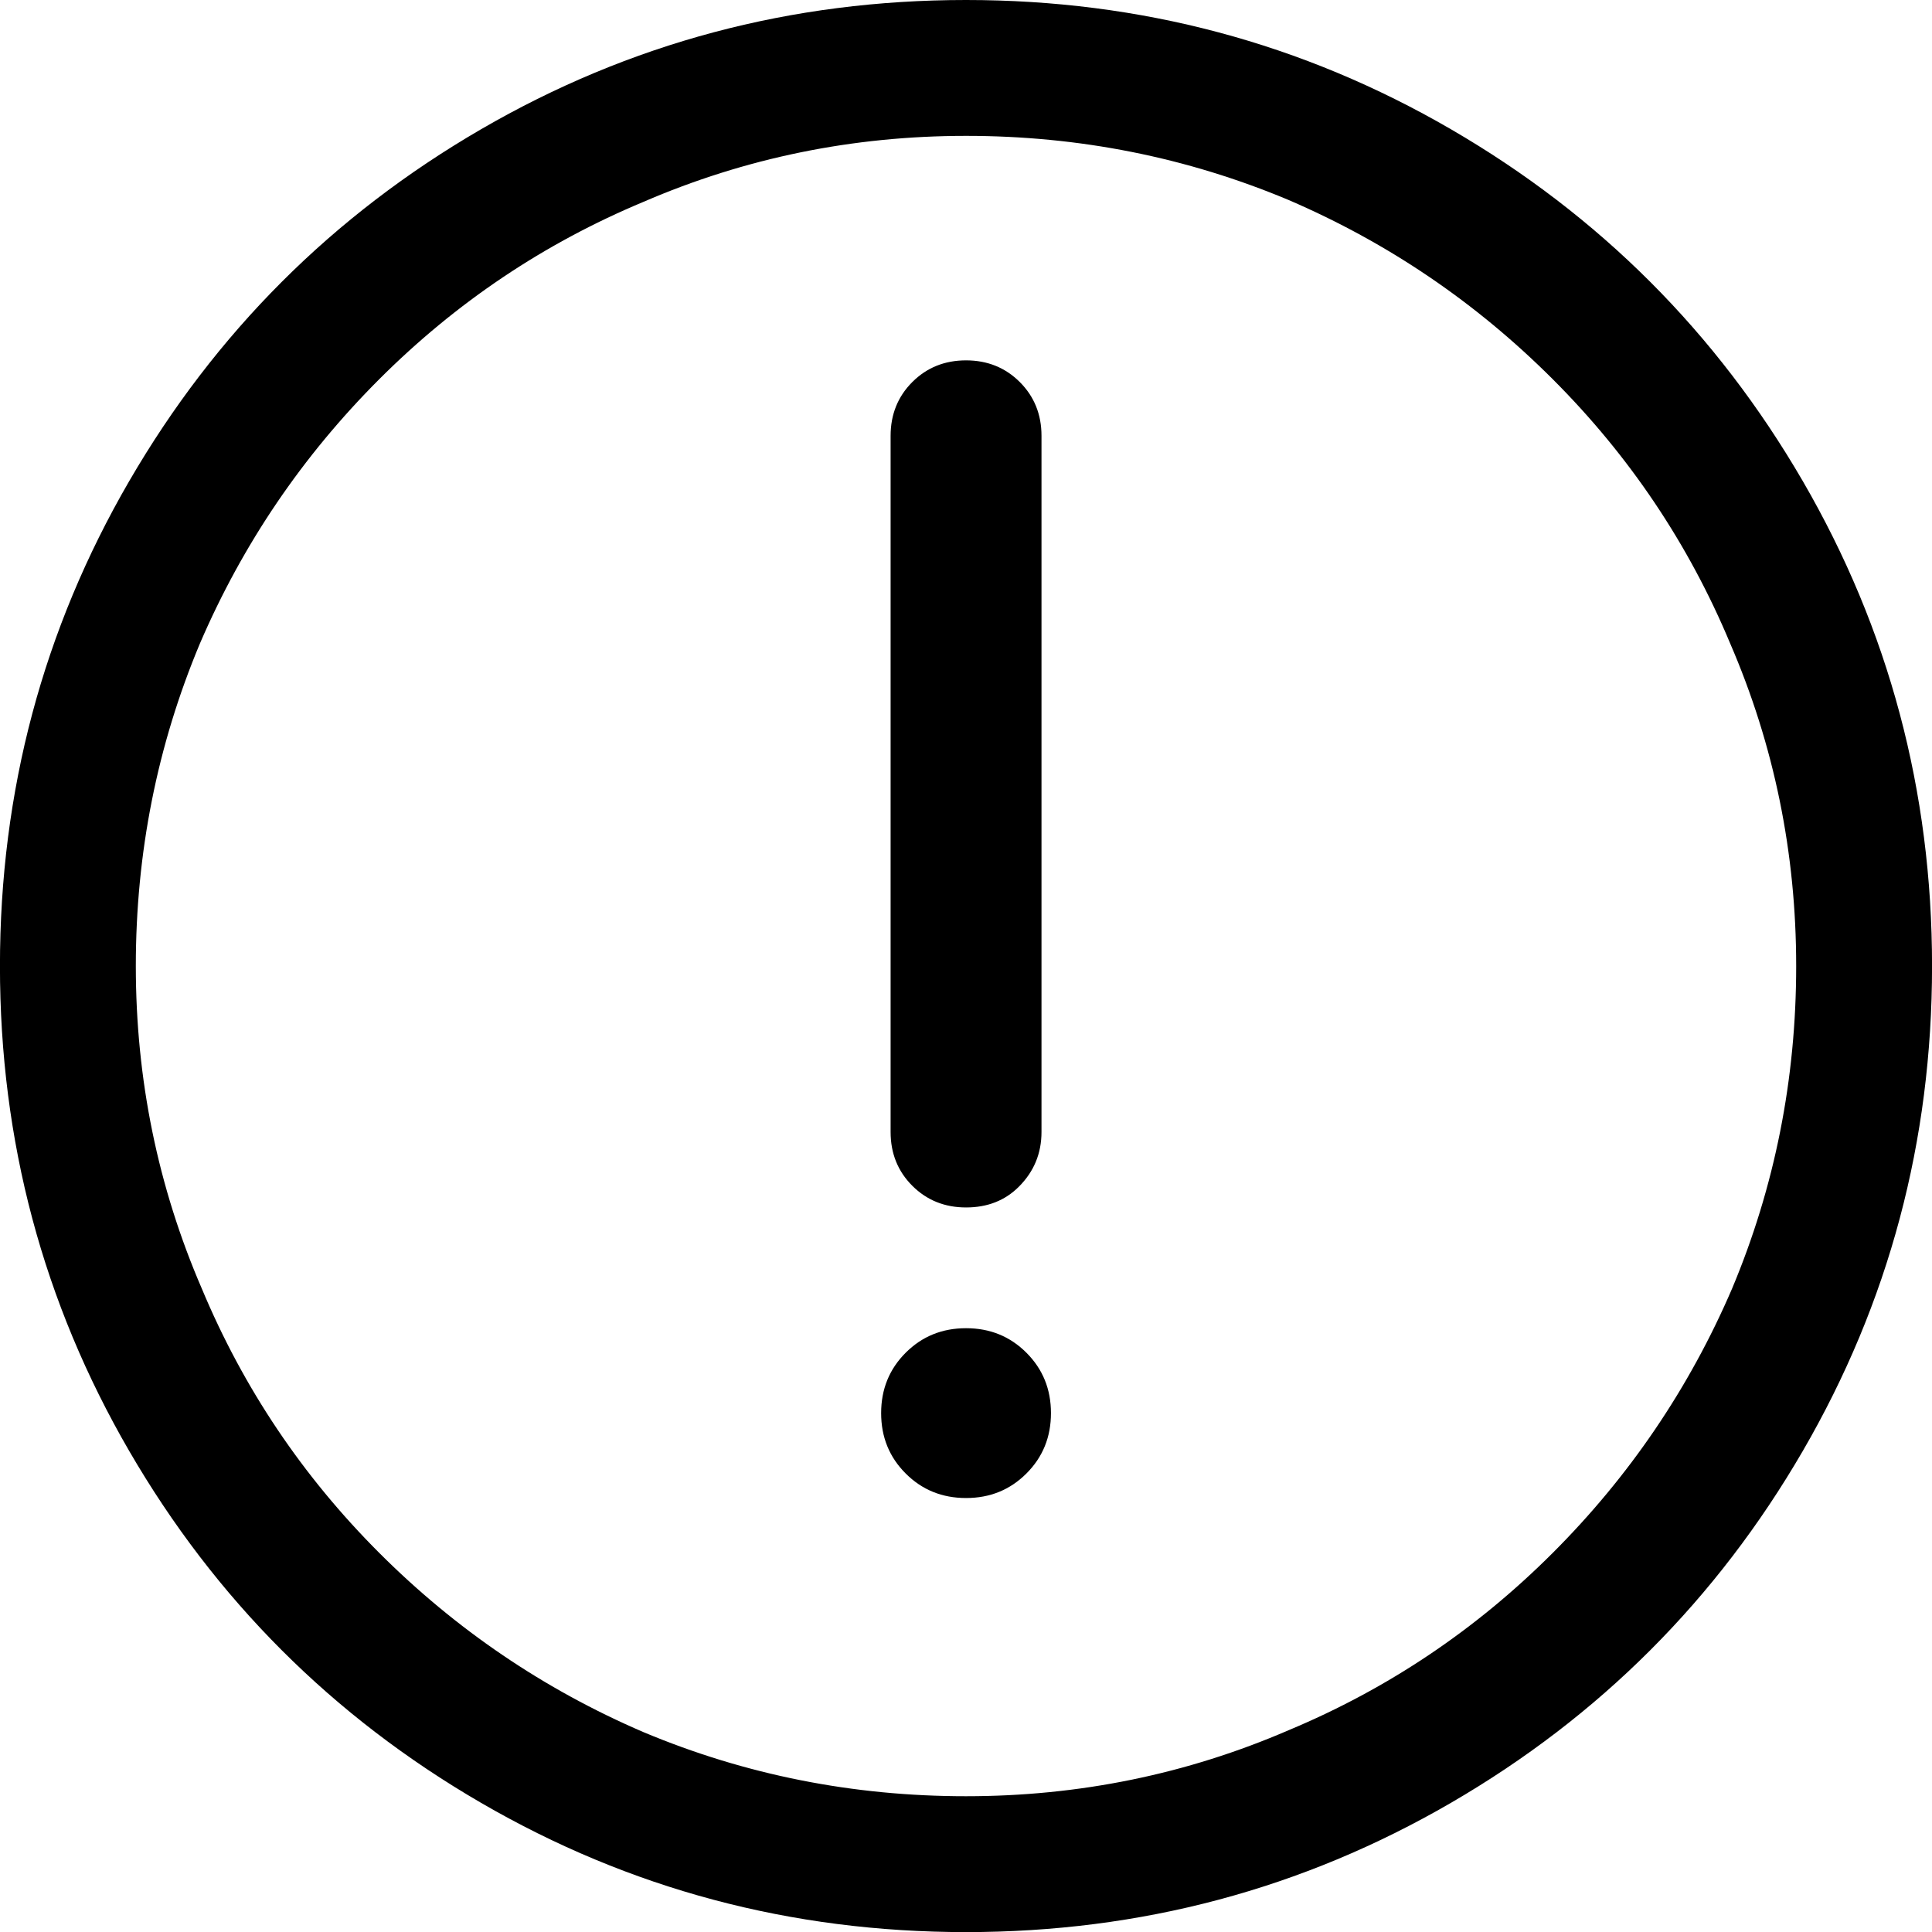
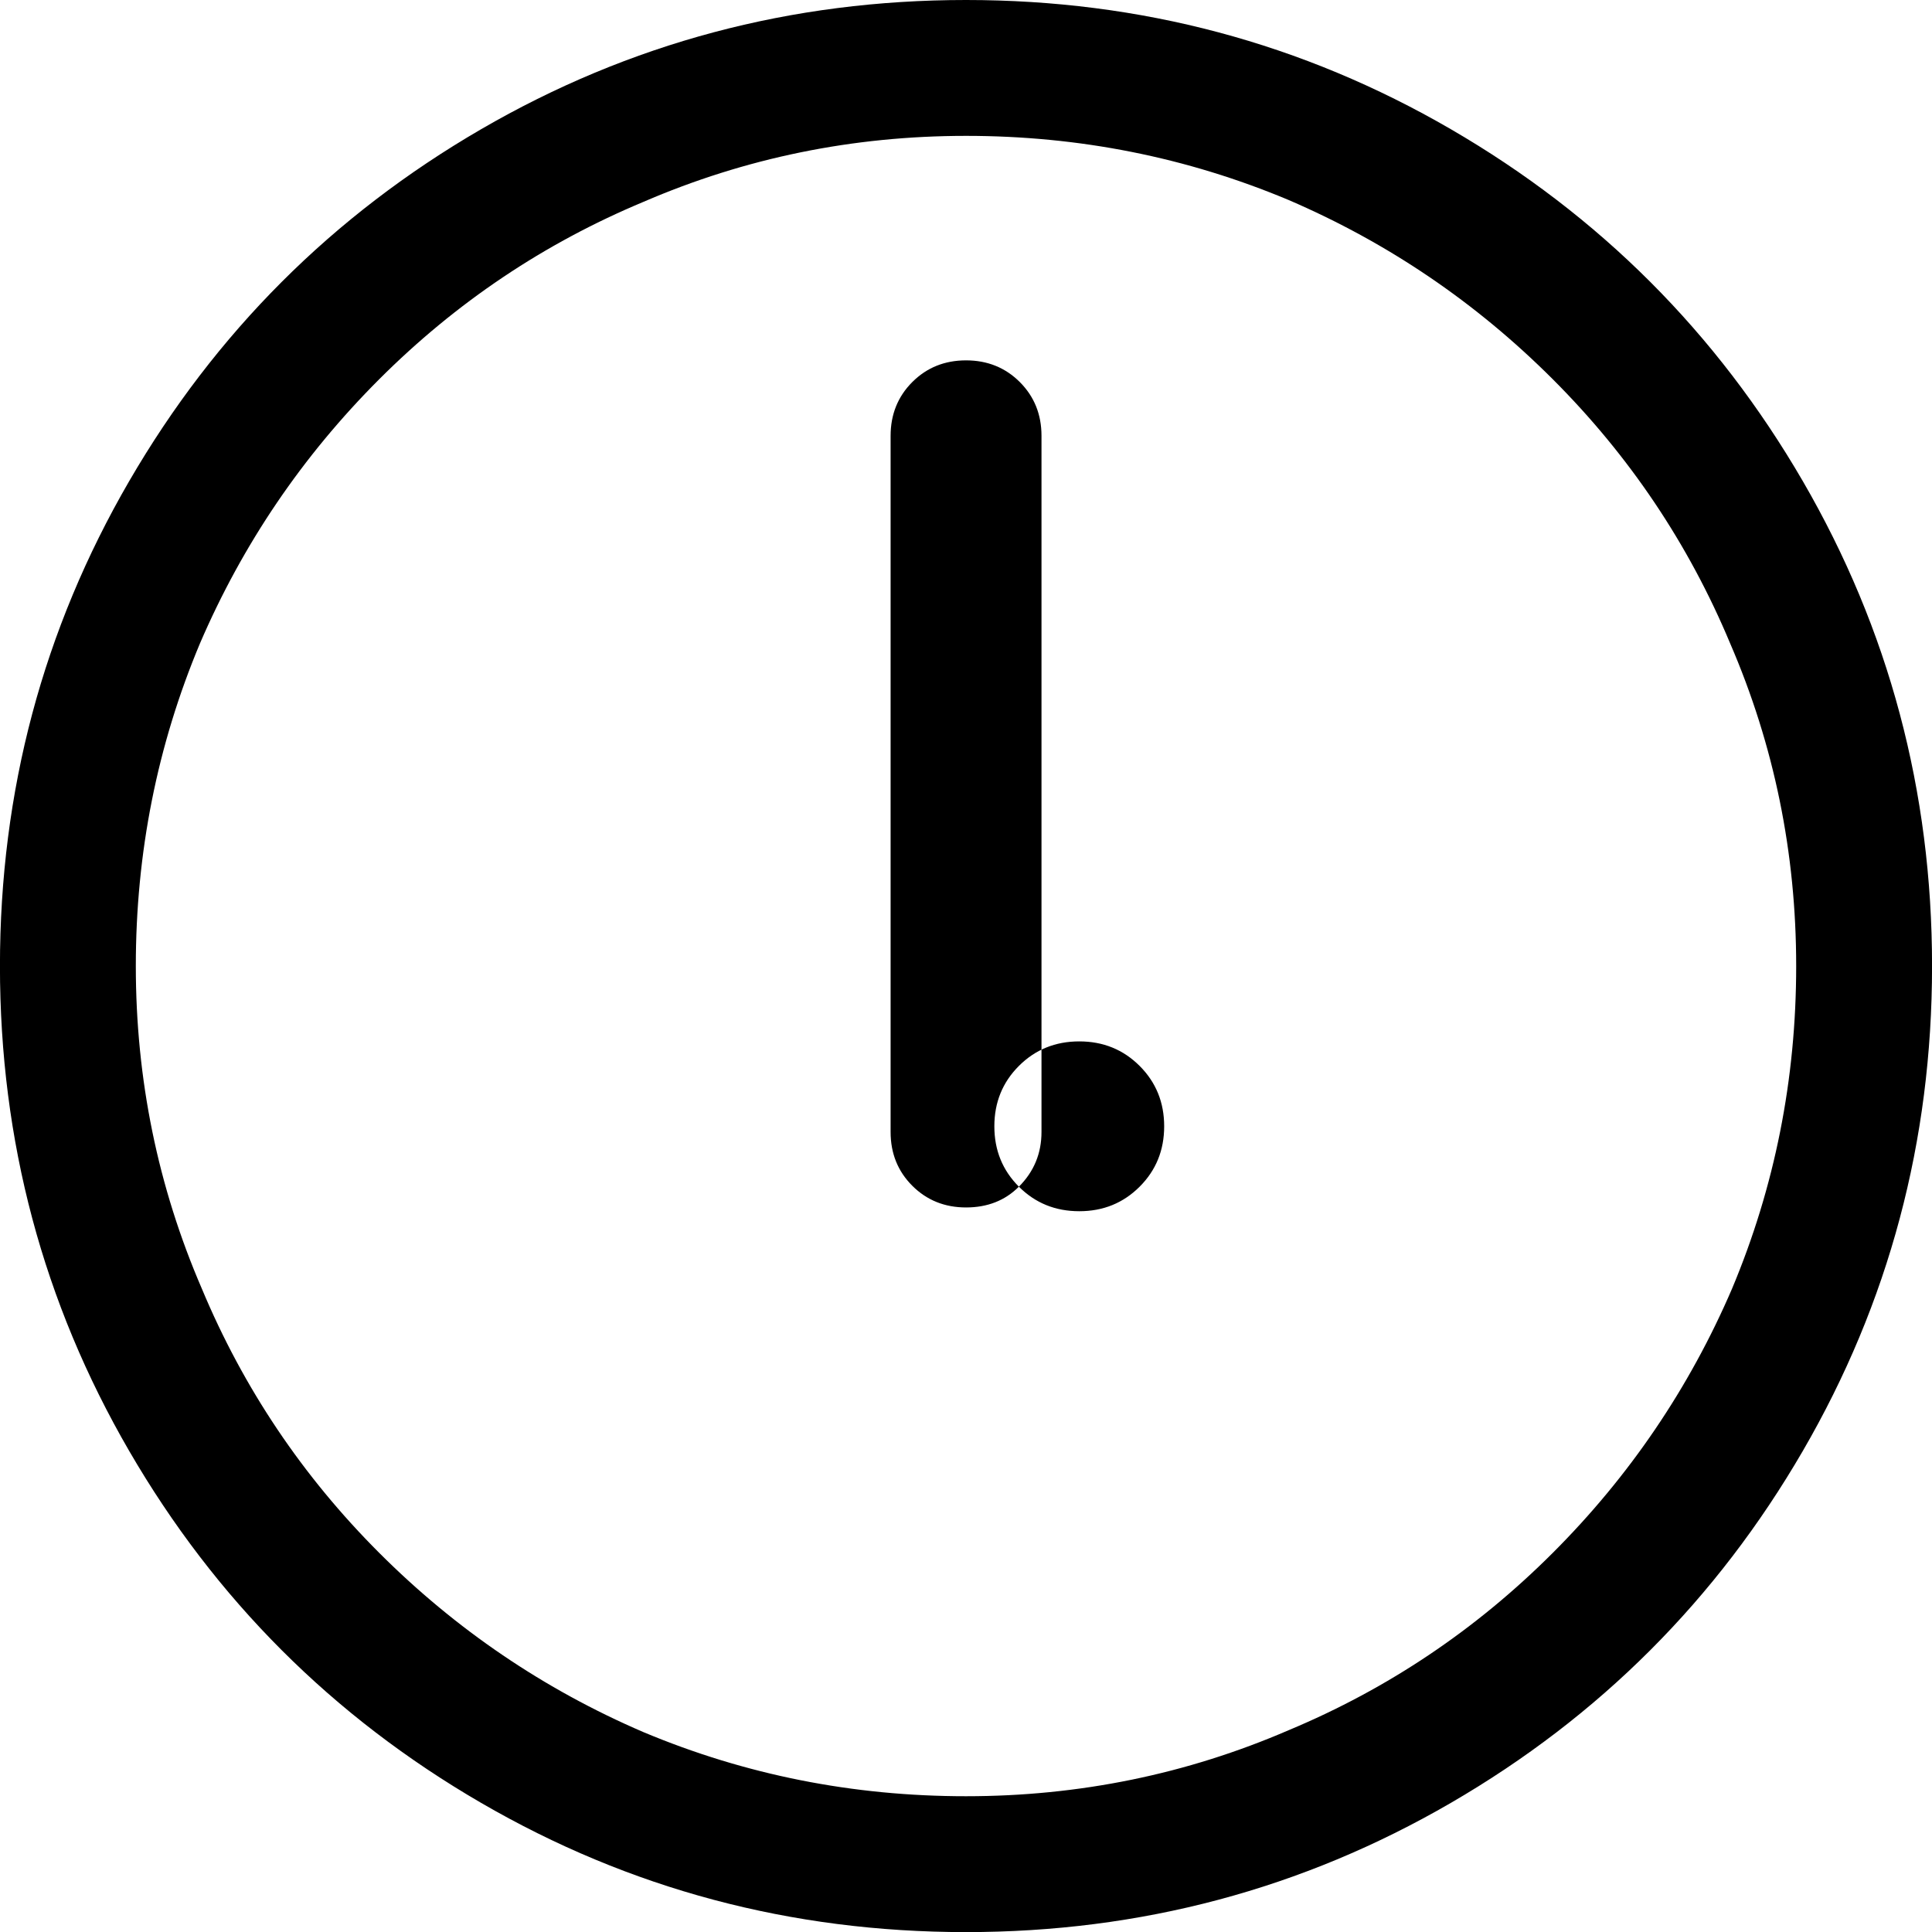
<svg xmlns="http://www.w3.org/2000/svg" viewBox="0 0 40 40">
-   <path d="m13.32 4.18c2.109-.911 4.336-1.367 6.68-1.367 2.344 0 4.57.443 6.68 1.328 2.057.885 3.88 2.122 5.469 3.711 1.589 1.589 2.812 3.411 3.672 5.469.911 2.109 1.367 4.336 1.367 6.68 0 2.344-.443 4.57-1.328 6.68-.885 2.057-2.122 3.88-3.711 5.469-1.589 1.589-3.411 2.812-5.469 3.672-2.109.911-4.336 1.367-6.68 1.367-2.344 0-4.57-.443-6.68-1.328-2.057-.885-3.88-2.122-5.469-3.711-1.589-1.589-2.812-3.411-3.672-5.469-.911-2.109-1.367-4.336-1.367-6.68 0-2.344.443-4.57 1.328-6.68.885-2.057 2.122-3.88 3.711-5.469 1.589-1.589 3.411-2.812 5.469-3.672m6.68-4.18c-3.62 0-6.966.892-10.04 2.676-3.073 1.784-5.501 4.212-7.285 7.285-1.784 3.073-2.676 6.419-2.676 10.04 0 3.62.892 6.966 2.676 10.04 1.784 3.073 4.212 5.501 7.285 7.285 3.073 1.784 6.419 2.676 10.04 2.676 3.62 0 6.966-.892 10.04-2.676 3.073-1.784 5.501-4.212 7.285-7.285 1.784-3.073 2.676-6.419 2.676-10.04 0-3.62-.892-6.966-2.676-10.04-1.784-3.073-4.212-5.501-7.285-7.285-3.073-1.784-6.419-2.676-10.04-2.676m1.094 24.57c.313-.313.469-.69.469-1.133v-14.414c0-.443-.15-.814-.449-1.113-.299-.299-.671-.449-1.113-.449-.443 0-.814.15-1.113.449-.299.299-.449.671-.449 1.113v14.414c0 .443.15.814.449 1.113.299.299.671.449 1.113.449.443 0 .807-.143 1.094-.43m-2.344 5.938c-.339-.339-.508-.755-.508-1.25 0-.495.169-.911.508-1.25.339-.339.755-.508 1.25-.508.495 0 .911.169 1.25.508.339.339.508.755.508 1.25 0 .495-.169.911-.508 1.25-.339.339-.755.508-1.25.508-.495 0-.911-.169-1.25-.508" />
+   <path d="m13.32 4.18c2.109-.911 4.336-1.367 6.68-1.367 2.344 0 4.57.443 6.68 1.328 2.057.885 3.88 2.122 5.469 3.711 1.589 1.589 2.812 3.411 3.672 5.469.911 2.109 1.367 4.336 1.367 6.68 0 2.344-.443 4.57-1.328 6.68-.885 2.057-2.122 3.88-3.711 5.469-1.589 1.589-3.411 2.812-5.469 3.672-2.109.911-4.336 1.367-6.68 1.367-2.344 0-4.57-.443-6.68-1.328-2.057-.885-3.88-2.122-5.469-3.711-1.589-1.589-2.812-3.411-3.672-5.469-.911-2.109-1.367-4.336-1.367-6.68 0-2.344.443-4.57 1.328-6.68.885-2.057 2.122-3.88 3.711-5.469 1.589-1.589 3.411-2.812 5.469-3.672m6.68-4.18c-3.62 0-6.966.892-10.04 2.676-3.073 1.784-5.501 4.212-7.285 7.285-1.784 3.073-2.676 6.419-2.676 10.04 0 3.62.892 6.966 2.676 10.04 1.784 3.073 4.212 5.501 7.285 7.285 3.073 1.784 6.419 2.676 10.04 2.676 3.62 0 6.966-.892 10.04-2.676 3.073-1.784 5.501-4.212 7.285-7.285 1.784-3.073 2.676-6.419 2.676-10.04 0-3.62-.892-6.966-2.676-10.04-1.784-3.073-4.212-5.501-7.285-7.285-3.073-1.784-6.419-2.676-10.04-2.676m1.094 24.57c.313-.313.469-.69.469-1.133v-14.414c0-.443-.15-.814-.449-1.113-.299-.299-.671-.449-1.113-.449-.443 0-.814.15-1.113.449-.299.299-.449.671-.449 1.113v14.414c0 .443.15.814.449 1.113.299.299.671.449 1.113.449.443 0 .807-.143 1.094-.43c-.339-.339-.508-.755-.508-1.25 0-.495.169-.911.508-1.25.339-.339.755-.508 1.25-.508.495 0 .911.169 1.25.508.339.339.508.755.508 1.25 0 .495-.169.911-.508 1.25-.339.339-.755.508-1.25.508-.495 0-.911-.169-1.25-.508" />
</svg>